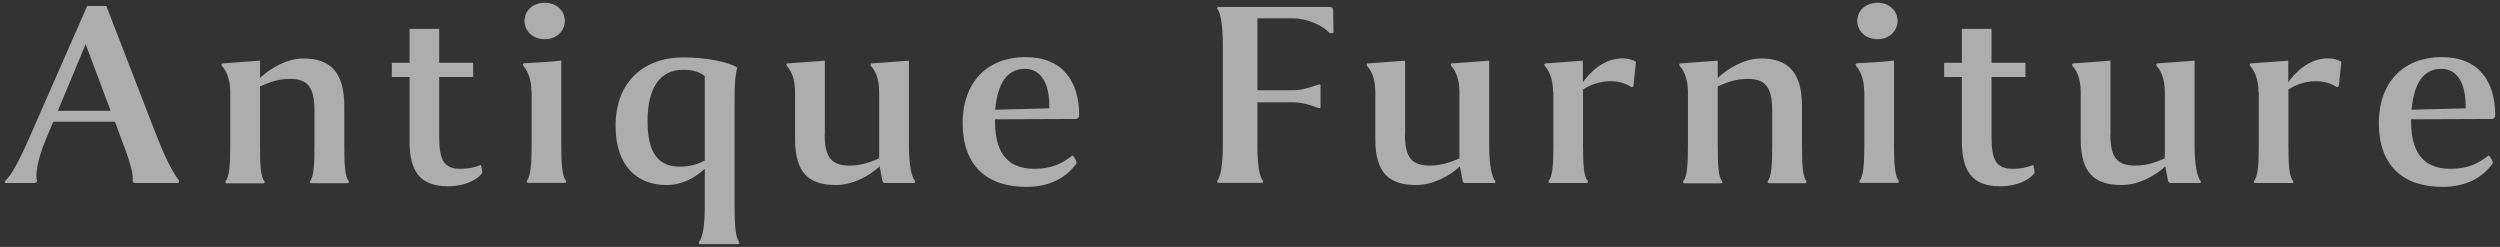
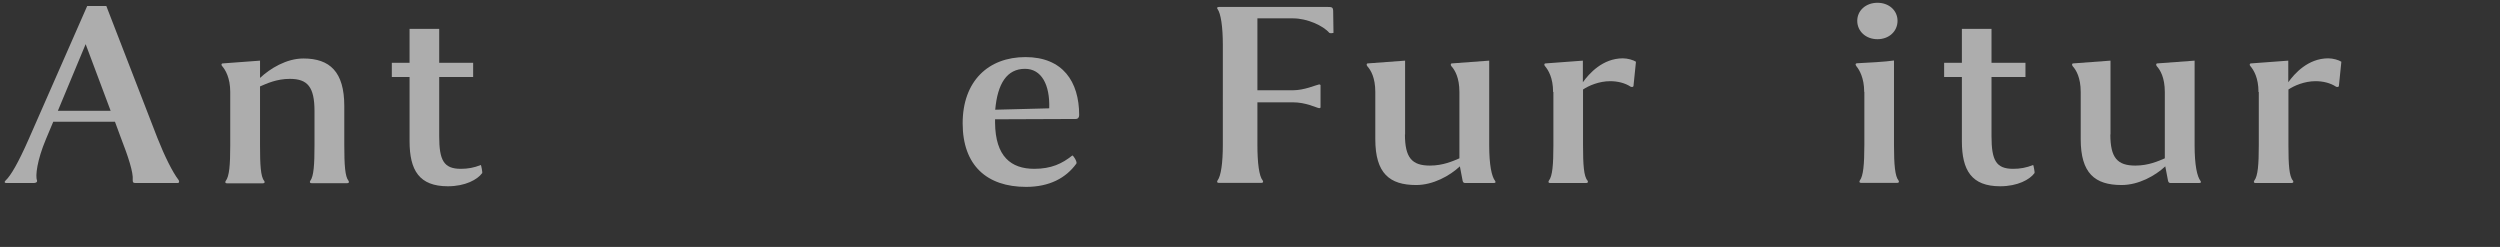
<svg xmlns="http://www.w3.org/2000/svg" width="162" height="16" viewBox="0 0 162 16">
  <rect x="0" y="0" width="162" height="16" fill="#333333" stroke="none" />
  <path d="M2.25,11.86H.4c-.11,0-.13-.09-.04-.16.34-.32.81-1.12,1.49-2.66L5.65.39h1.24l3.31,8.55c.47,1.19.99,2.23,1.37,2.72.05.07.07.2-.07.2h-2.7c-.18,0-.2-.05-.2-.2.05-.47-.29-1.51-.77-2.74l-.38-1.03h-4l-.47,1.12c-.58,1.37-.7,2.41-.58,2.68.02.07-.02.16-.16.16ZM3.75,7.18h3.42l-1.62-4.32-1.8,4.32Z" style="fill:#fff;opacity:.6" />
  <path d="M14.92,5.96c0-.92-.32-1.44-.52-1.67-.09-.09-.04-.18.02-.18l2.43-.18v1.12c.65-.61,1.71-1.26,2.81-1.26,1.71,0,2.65.86,2.65,3.08v2.54c0,1.28.05,2.03.27,2.3.05.07.05.16-.09.16h-2.29c-.14,0-.14-.09-.09-.16.22-.29.27-1.04.27-2.3v-2.21c0-1.57-.45-2.09-1.6-2.09-.86,0-1.51.31-1.93.49v3.82c0,1.26.04,2.03.27,2.3.05.07.05.16-.11.16h-2.29c-.14,0-.14-.09-.09-.16.23-.29.29-1.03.29-2.3v-3.44Z" style="fill:#fff;opacity:.6" />
  <path d="M28.46,1.87v2.2h2.2v.92h-2.2v3.84c0,1.55.29,2.11,1.4,2.11.45,0,.86-.07,1.3-.25.02,0,.11.49.09.52-.31.43-1.1.86-2.23.86-1.85,0-2.48-1.03-2.48-2.92v-4.16h-1.15v-.92h1.15V1.87h1.93Z" style="fill:#fff;opacity:.6" />
-   <path d="M34.44,5.96c0-.92-.32-1.44-.5-1.66-.09-.13-.07-.18.02-.2.34-.02.76-.04,1.24-.07s.9-.07,1.17-.11v5.47c0,1.3.07,2.03.29,2.3.05.07.05.16-.09.16h-2.32c-.14,0-.14-.09-.09-.16.22-.29.29-1.03.29-2.3v-3.44ZM33.99,1.35c0-.67.56-1.17,1.31-1.17s1.3.5,1.3,1.17-.54,1.19-1.3,1.19-1.31-.52-1.31-1.19Z" style="fill:#fff;opacity:.6" />
-   <path d="M47.88,15.66c.05.07.05.16-.09.16h-2.39c-.14,0-.14-.09-.09-.16.22-.29.36-1.03.36-2.3v-2.43c-.65.61-1.48,1.06-2.48,1.06-1.91,0-3.3-1.24-3.3-3.84,0-2.84,1.82-4.43,4.38-4.43,1.53,0,2.88.29,3.51.65-.13.43-.18,1.08-.18,2v6.99c0,1.28.07,2.03.29,2.3ZM44.05,10.8c.7,0,1.21-.18,1.62-.4v-5.47c-.27-.22-.68-.41-1.39-.41-1.51,0-2.32,1.15-2.32,3.35s.83,2.93,2.09,2.93Z" style="fill:#fff;opacity:.6" />
-   <path d="M53.44,8.71c0,1.51.45,2.02,1.62,2.02.85,0,1.49-.29,1.91-.47v-4.3c0-.92-.29-1.42-.52-1.67-.07-.09-.04-.18.02-.18l2.43-.18v5.47c0,1.31.16,2.03.38,2.32.05.07.05.14-.09.14h-1.85c-.11,0-.14-.07-.16-.14s-.14-.72-.18-.94c-.65.61-1.73,1.21-2.83,1.21-1.73,0-2.65-.76-2.65-2.97v-3.06c0-.92-.29-1.42-.52-1.67-.07-.09-.04-.18.02-.18l2.43-.18v4.79Z" style="fill:#fff;opacity:.6" />
  <path d="M67.01,10.94c1.12,0,1.82-.34,2.47-.86.05-.05.34.41.27.52-.68.94-1.75,1.51-3.26,1.51-2.54,0-4.11-1.39-4.11-4.12s1.66-4.29,4.07-4.29,3.48,1.58,3.48,3.76c0,.14-.07.25-.23.25l-5.22.02v.22c.02,2.2,1.04,2.99,2.54,2.99ZM64.5,7.11l3.49-.09c.05-1.53-.5-2.56-1.57-2.56-1.17,0-1.78.95-1.93,2.65Z" style="fill:#fff;opacity:.6" />
  <path d="M81.48,6.62v2.77c0,1.17.11,2.03.34,2.3.05.07.05.16-.09.16h-2.74c-.14,0-.14-.09-.09-.16.22-.29.34-1.13.34-2.3V2.91c0-1.17-.13-2.03-.34-2.32-.05-.05-.05-.14.09-.14h7.04c.29,0,.36.02.36.31l.02,1.37s-.18.05-.27,0c-.4-.47-1.44-.94-2.34-.94h-2.32v4.66h2.29c.76,0,1.49-.34,1.71-.38.05,0,.07.02.09.04v1.46s-.04.04-.09.04c-.22-.04-.85-.38-1.71-.38h-2.29Z" style="fill:#fff;opacity:.6" />
  <path d="M91.04,8.71c0,1.51.45,2.02,1.62,2.02.85,0,1.49-.29,1.91-.47v-4.3c0-.92-.29-1.42-.52-1.67-.07-.09-.04-.18.02-.18l2.43-.18v5.47c0,1.31.16,2.03.38,2.32.05.07.05.14-.09.14h-1.85c-.11,0-.14-.07-.16-.14s-.14-.72-.18-.94c-.65.61-1.73,1.21-2.83,1.21-1.73,0-2.65-.76-2.65-2.97v-3.06c0-.92-.29-1.42-.52-1.67-.07-.09-.04-.18.02-.18l2.43-.18v4.79Z" style="fill:#fff;opacity:.6" />
  <path d="M100.64,5.96c0-.92-.31-1.42-.52-1.67-.09-.09-.04-.18.02-.18l2.43-.18v1.4c.4-.56,1.28-1.55,2.59-1.55.32,0,.68.11.85.22l-.16,1.57c-.02.09-.13.07-.18.05-.38-.25-.86-.36-1.33-.36-.72,0-1.39.29-1.76.54v3.6c0,1.28.05,2.03.29,2.3.05.07.05.16-.11.16h-2.3c-.14,0-.14-.09-.09-.16.23-.29.29-1.03.29-2.3v-3.44Z" style="fill:#fff;opacity:.6" />
-   <path d="M109.38,5.96c0-.92-.32-1.44-.52-1.67-.09-.09-.04-.18.02-.18l2.43-.18v1.12c.65-.61,1.71-1.26,2.81-1.26,1.71,0,2.65.86,2.65,3.08v2.54c0,1.28.05,2.03.27,2.3.05.07.05.16-.09.16h-2.29c-.14,0-.14-.09-.09-.16.22-.29.27-1.04.27-2.3v-2.21c0-1.57-.45-2.09-1.6-2.09-.86,0-1.51.31-1.93.49v3.82c0,1.26.04,2.03.27,2.3.05.07.05.16-.11.16h-2.29c-.14,0-.14-.09-.09-.16.23-.29.29-1.03.29-2.3v-3.44Z" style="fill:#fff;opacity:.6" />
  <path d="M120.8,5.96c0-.92-.32-1.44-.5-1.66-.09-.13-.07-.18.02-.2.34-.02.76-.04,1.24-.07s.9-.07,1.17-.11v5.47c0,1.3.07,2.03.29,2.3.05.07.05.16-.09.16h-2.32c-.14,0-.14-.09-.09-.16.22-.29.29-1.03.29-2.3v-3.44ZM120.35,1.35c0-.67.56-1.17,1.31-1.17s1.3.5,1.3,1.17-.54,1.19-1.3,1.19-1.31-.52-1.31-1.19Z" style="fill:#fff;opacity:.6" />
  <path d="M129.05,1.87v2.2h2.2v.92h-2.2v3.84c0,1.55.29,2.11,1.4,2.11.45,0,.86-.07,1.3-.25.02,0,.11.49.09.52-.31.43-1.1.86-2.23.86-1.85,0-2.48-1.03-2.48-2.92v-4.16h-1.15v-.92h1.15V1.87h1.93Z" style="fill:#fff;opacity:.6" />
  <path d="M136.75,8.71c0,1.51.45,2.02,1.62,2.02.85,0,1.49-.29,1.91-.47v-4.3c0-.92-.29-1.42-.52-1.67-.07-.09-.04-.18.02-.18l2.43-.18v5.47c0,1.31.16,2.03.38,2.32.05.07.05.14-.09.14h-1.85c-.11,0-.14-.07-.16-.14s-.14-.72-.18-.94c-.65.61-1.73,1.21-2.83,1.21-1.73,0-2.65-.76-2.65-2.97v-3.06c0-.92-.29-1.42-.52-1.67-.07-.09-.04-.18.02-.18l2.43-.18v4.79Z" style="fill:#fff;opacity:.6" />
  <path d="M146.35,5.96c0-.92-.31-1.42-.52-1.67-.09-.09-.04-.18.02-.18l2.43-.18v1.4c.4-.56,1.28-1.55,2.59-1.55.32,0,.68.11.85.22l-.16,1.57c-.02.09-.13.07-.18.05-.38-.25-.86-.36-1.33-.36-.72,0-1.39.29-1.76.54v3.6c0,1.28.05,2.03.29,2.3.05.07.05.16-.11.16h-2.3c-.14,0-.14-.09-.09-.16.23-.29.29-1.03.29-2.3v-3.44Z" style="fill:#fff;opacity:.6" />
-   <path d="M158.78,10.94c1.12,0,1.82-.34,2.47-.86.05-.05.34.41.27.52-.68.94-1.75,1.51-3.26,1.51-2.54,0-4.11-1.39-4.11-4.12s1.66-4.29,4.07-4.29,3.47,1.58,3.47,3.76c0,.14-.07.25-.23.25l-5.22.02v.22c.02,2.2,1.04,2.99,2.54,2.99ZM156.28,7.11l3.49-.09c.05-1.53-.5-2.56-1.57-2.56-1.17,0-1.78.95-1.93,2.65Z" style="fill:#fff;opacity:.6" />
  <rect width="162" height="16" style="fill:none" />
</svg>